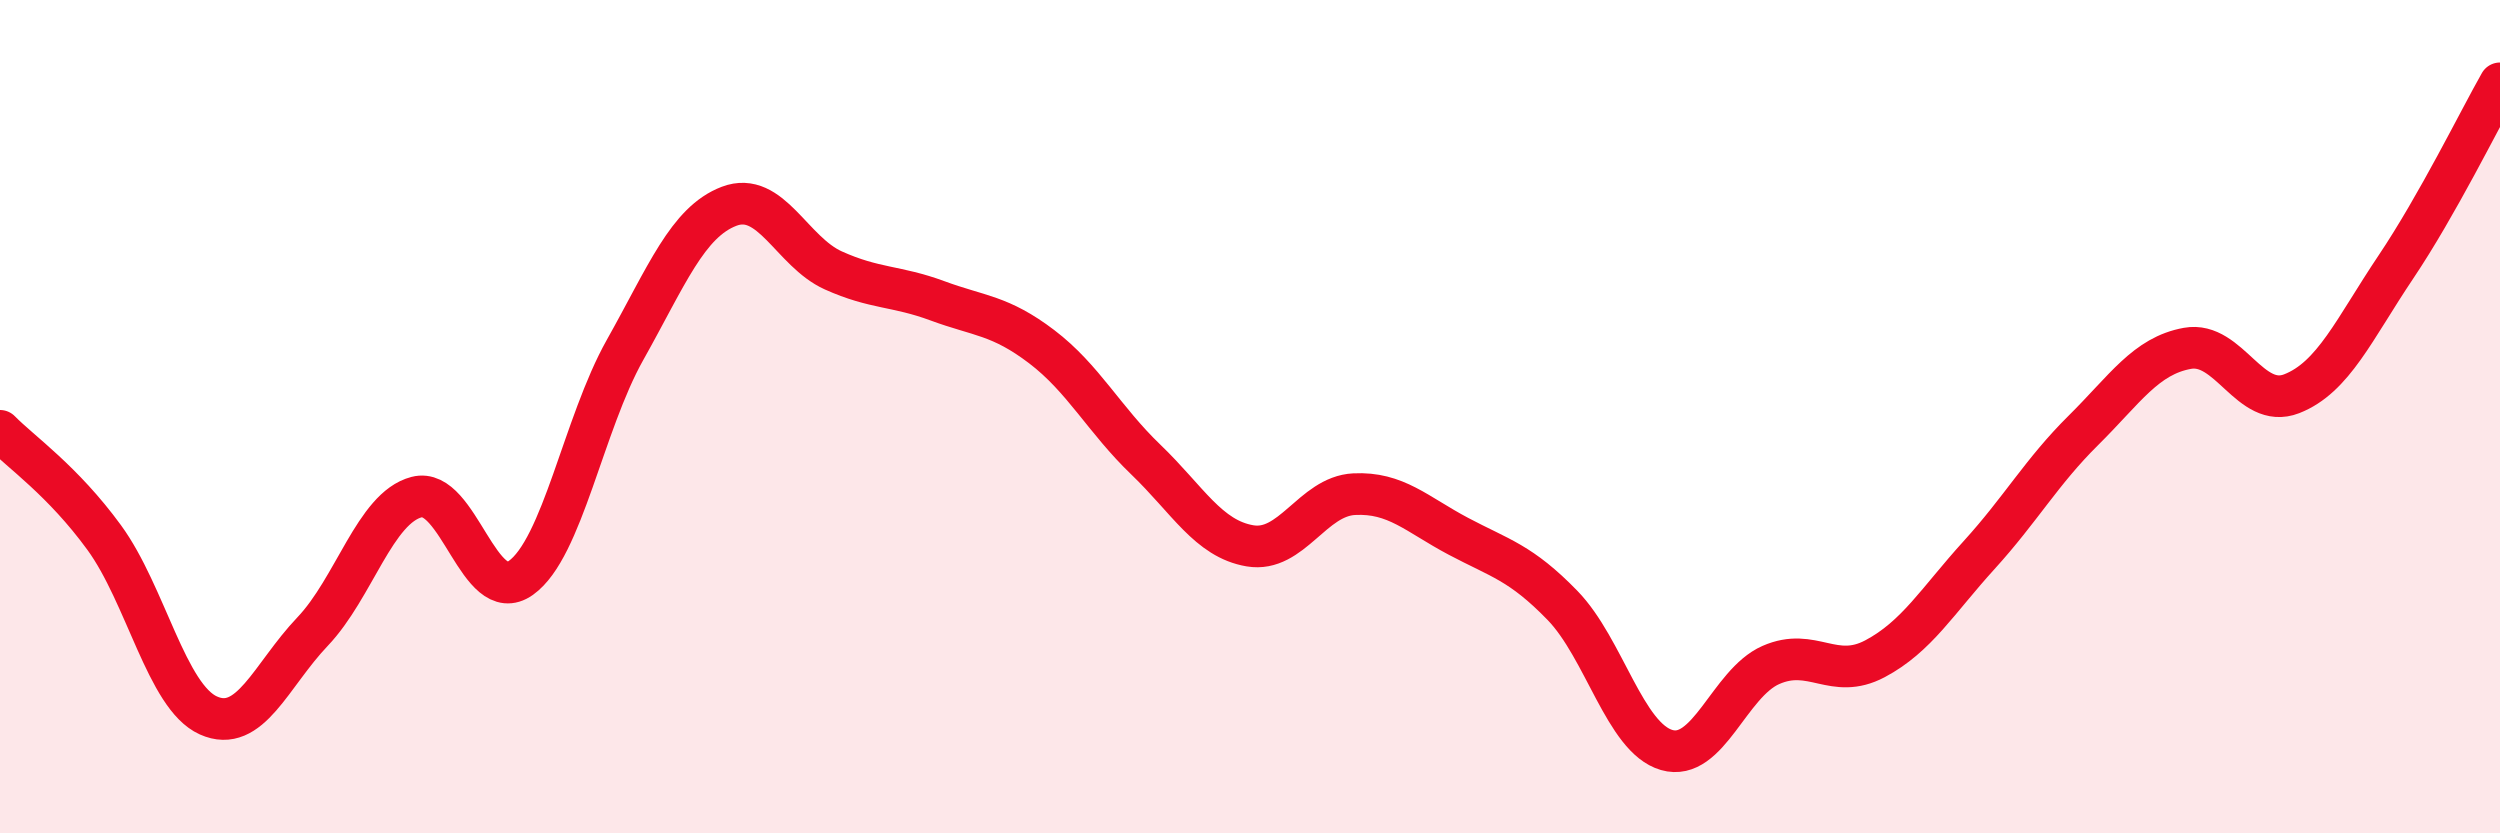
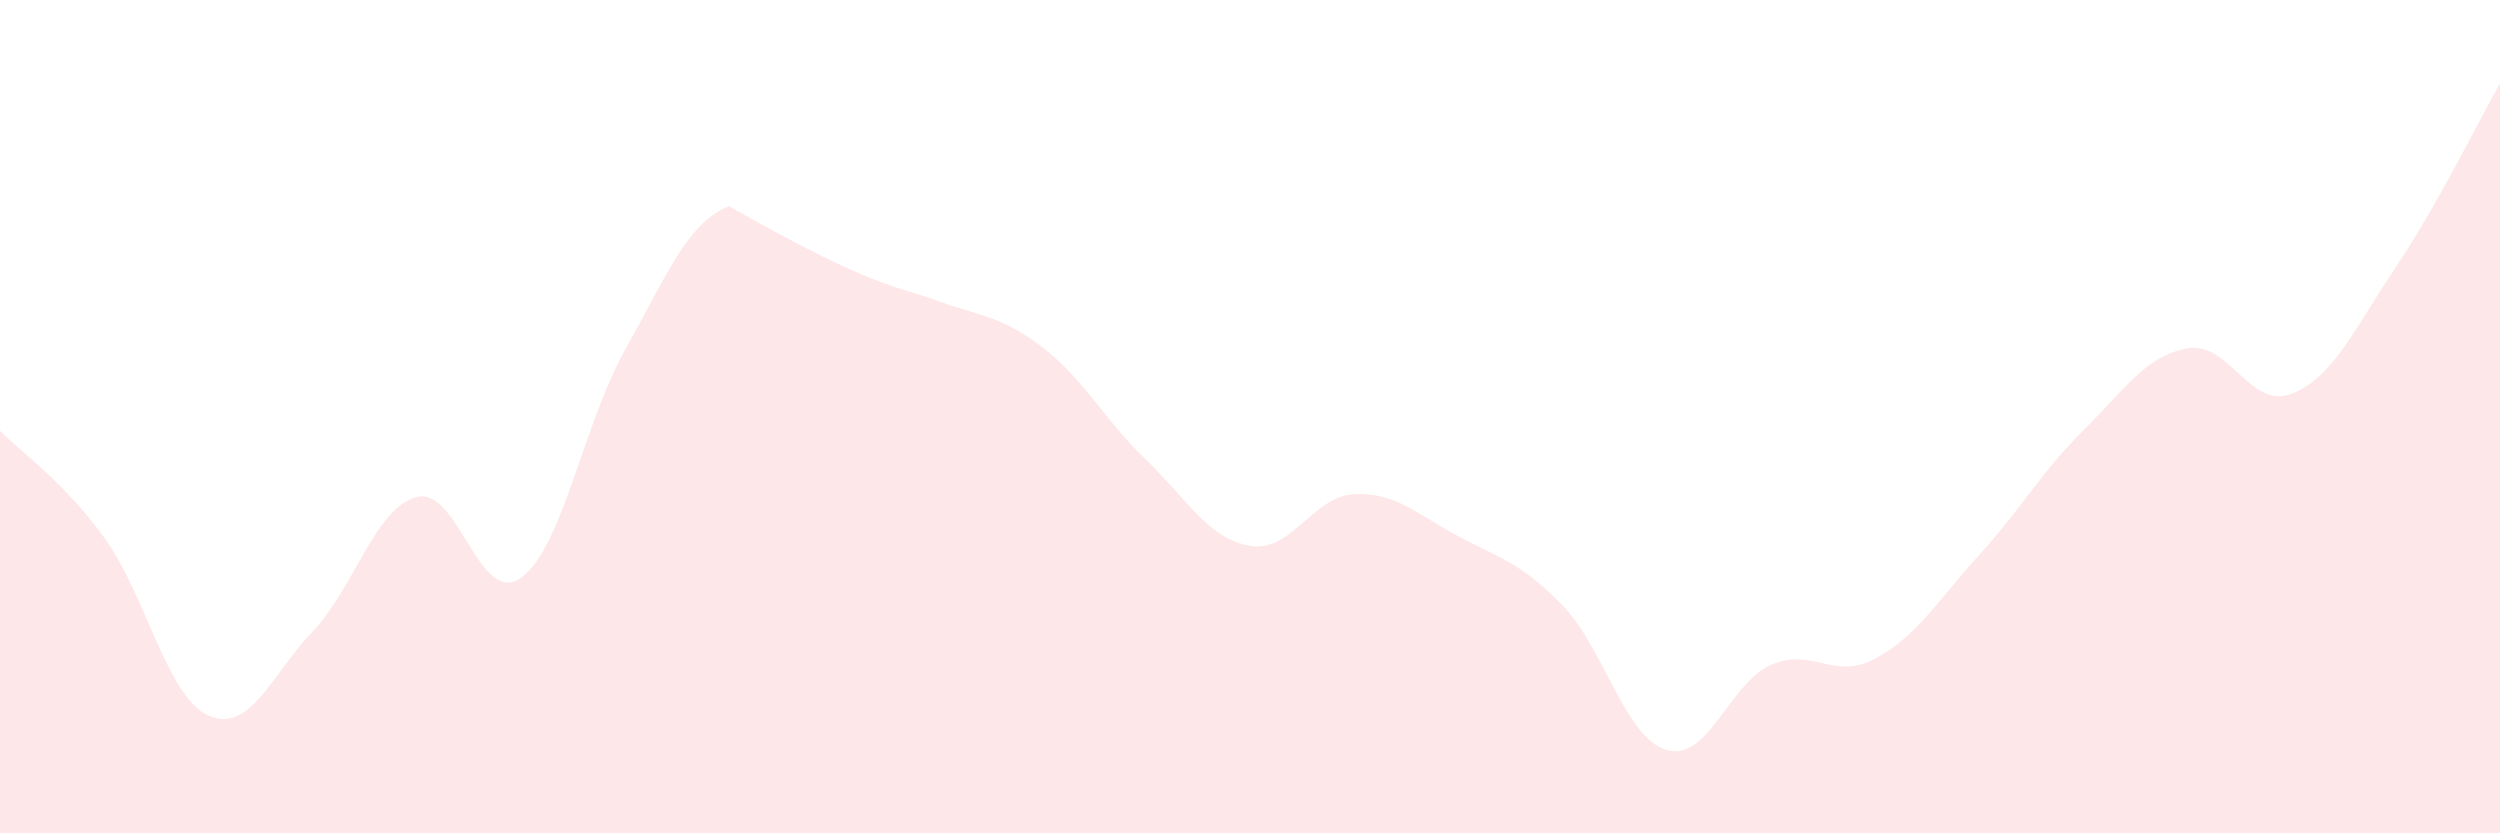
<svg xmlns="http://www.w3.org/2000/svg" width="60" height="20" viewBox="0 0 60 20">
-   <path d="M 0,10.34 C 0.5,10.85 1.5,11.53 2.5,12.9 C 3.5,14.27 4,16.72 5,17.17 C 6,17.62 6.5,16.21 7.5,15.16 C 8.5,14.11 9,12.19 10,11.93 C 11,11.67 11.5,14.58 12.5,13.87 C 13.5,13.16 14,10.18 15,8.4 C 16,6.62 16.5,5.33 17.5,4.95 C 18.5,4.57 19,6.04 20,6.49 C 21,6.94 21.5,6.85 22.5,7.22 C 23.5,7.59 24,7.56 25,8.32 C 26,9.08 26.5,10.07 27.5,11.03 C 28.5,11.99 29,12.93 30,13.1 C 31,13.27 31.5,11.91 32.5,11.86 C 33.5,11.81 34,12.34 35,12.87 C 36,13.4 36.5,13.5 37.5,14.53 C 38.5,15.56 39,17.71 40,18 C 41,18.29 41.5,16.4 42.5,15.96 C 43.5,15.52 44,16.34 45,15.81 C 46,15.28 46.5,14.42 47.5,13.32 C 48.5,12.22 49,11.32 50,10.33 C 51,9.34 51.5,8.54 52.5,8.36 C 53.5,8.18 54,9.84 55,9.45 C 56,9.06 56.5,7.9 57.5,6.41 C 58.5,4.92 59.5,2.88 60,2L60 20L0 20Z" fill="#EB0A25" opacity="0.1" stroke-linecap="round" stroke-linejoin="round" />
-   <path d="M 0,10.34 C 0.5,10.85 1.5,11.53 2.5,12.9 C 3.5,14.27 4,16.72 5,17.17 C 6,17.62 6.5,16.21 7.5,15.16 C 8.5,14.11 9,12.19 10,11.93 C 11,11.67 11.5,14.58 12.5,13.87 C 13.5,13.16 14,10.18 15,8.4 C 16,6.62 16.5,5.33 17.5,4.95 C 18.5,4.57 19,6.04 20,6.49 C 21,6.94 21.5,6.85 22.5,7.22 C 23.5,7.59 24,7.56 25,8.32 C 26,9.08 26.5,10.07 27.5,11.03 C 28.5,11.99 29,12.93 30,13.1 C 31,13.27 31.5,11.91 32.5,11.86 C 33.5,11.81 34,12.34 35,12.87 C 36,13.4 36.5,13.5 37.5,14.53 C 38.5,15.56 39,17.71 40,18 C 41,18.29 41.5,16.4 42.5,15.96 C 43.5,15.52 44,16.34 45,15.81 C 46,15.28 46.5,14.42 47.5,13.32 C 48.5,12.22 49,11.32 50,10.33 C 51,9.34 51.5,8.54 52.5,8.36 C 53.5,8.18 54,9.84 55,9.45 C 56,9.06 56.5,7.9 57.5,6.41 C 58.5,4.92 59.5,2.88 60,2" stroke="#EB0A25" stroke-width="1" fill="none" stroke-linecap="round" stroke-linejoin="round" />
+   <path d="M 0,10.34 C 0.5,10.85 1.5,11.53 2.5,12.9 C 3.5,14.27 4,16.72 5,17.17 C 6,17.62 6.5,16.21 7.5,15.16 C 8.5,14.11 9,12.19 10,11.93 C 11,11.67 11.5,14.58 12.5,13.87 C 13.5,13.16 14,10.18 15,8.4 C 16,6.62 16.5,5.33 17.5,4.95 C 21,6.94 21.5,6.85 22.5,7.22 C 23.5,7.59 24,7.56 25,8.32 C 26,9.08 26.5,10.07 27.5,11.03 C 28.5,11.99 29,12.93 30,13.1 C 31,13.27 31.5,11.91 32.5,11.86 C 33.5,11.81 34,12.34 35,12.87 C 36,13.4 36.5,13.5 37.5,14.53 C 38.5,15.56 39,17.71 40,18 C 41,18.29 41.5,16.4 42.5,15.96 C 43.5,15.52 44,16.34 45,15.81 C 46,15.28 46.5,14.42 47.5,13.32 C 48.5,12.22 49,11.32 50,10.33 C 51,9.34 51.5,8.54 52.5,8.36 C 53.5,8.18 54,9.84 55,9.45 C 56,9.06 56.5,7.9 57.5,6.41 C 58.5,4.92 59.5,2.88 60,2L60 20L0 20Z" fill="#EB0A25" opacity="0.1" stroke-linecap="round" stroke-linejoin="round" />
</svg>